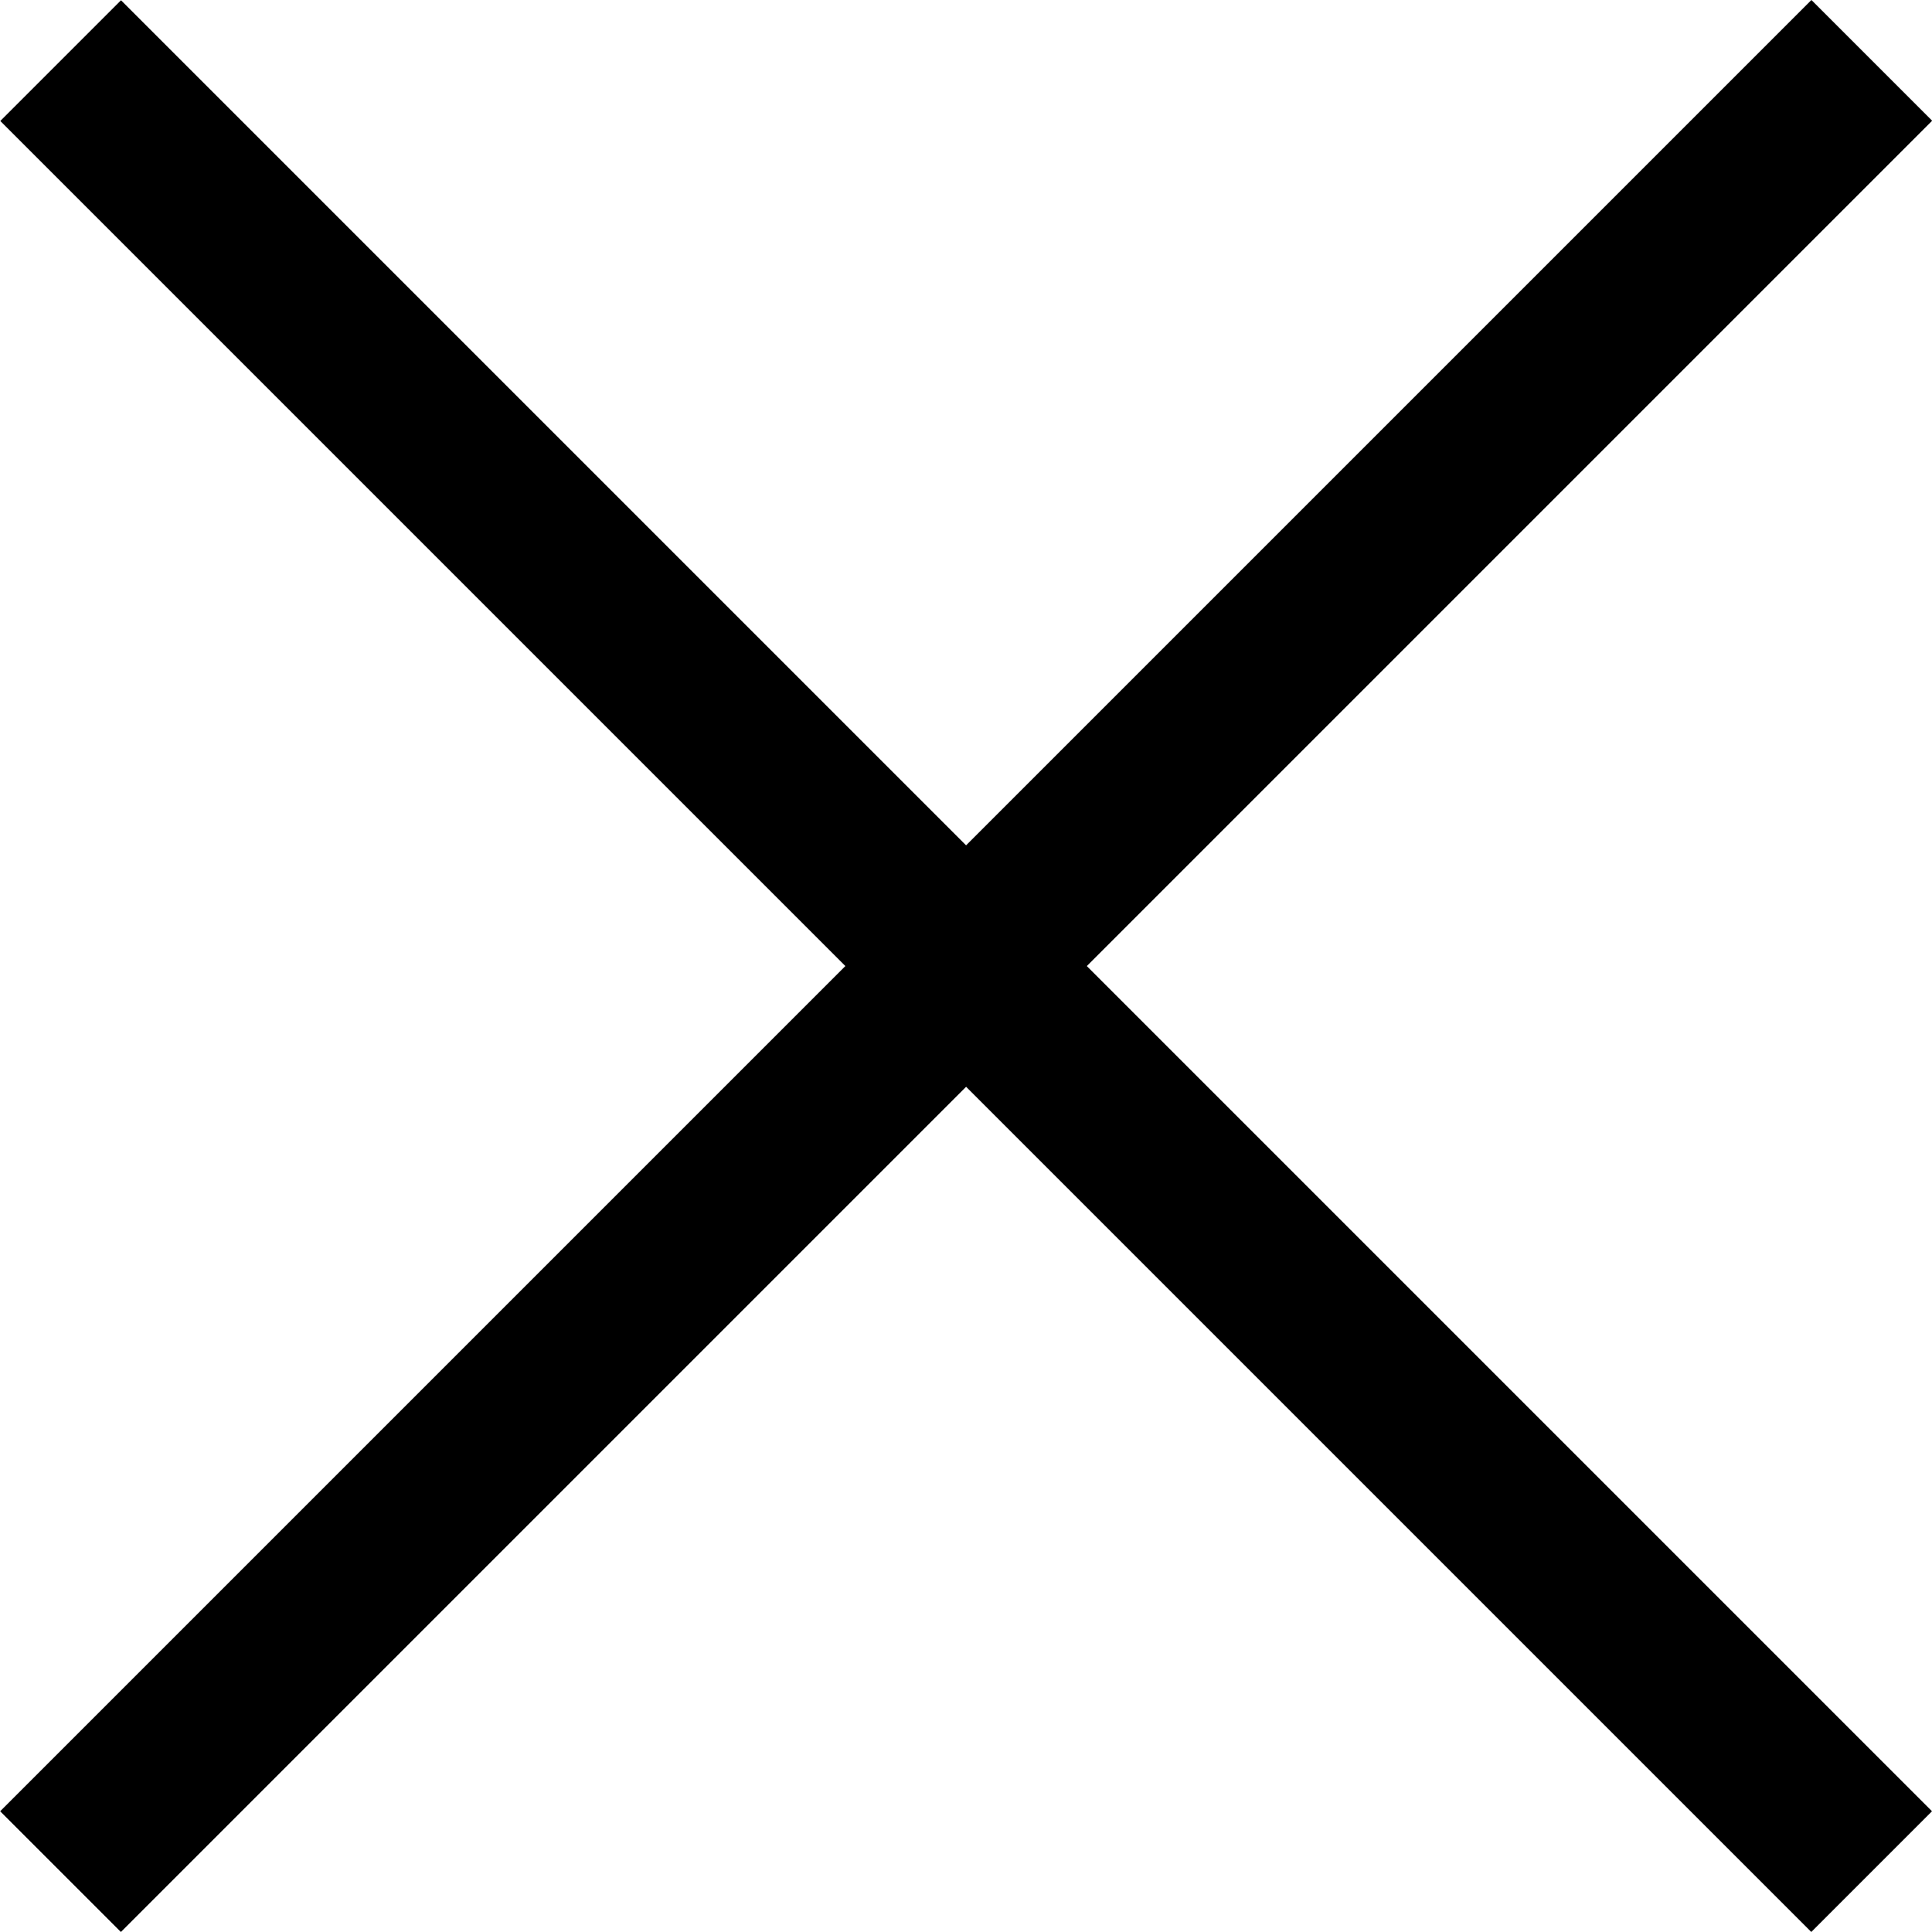
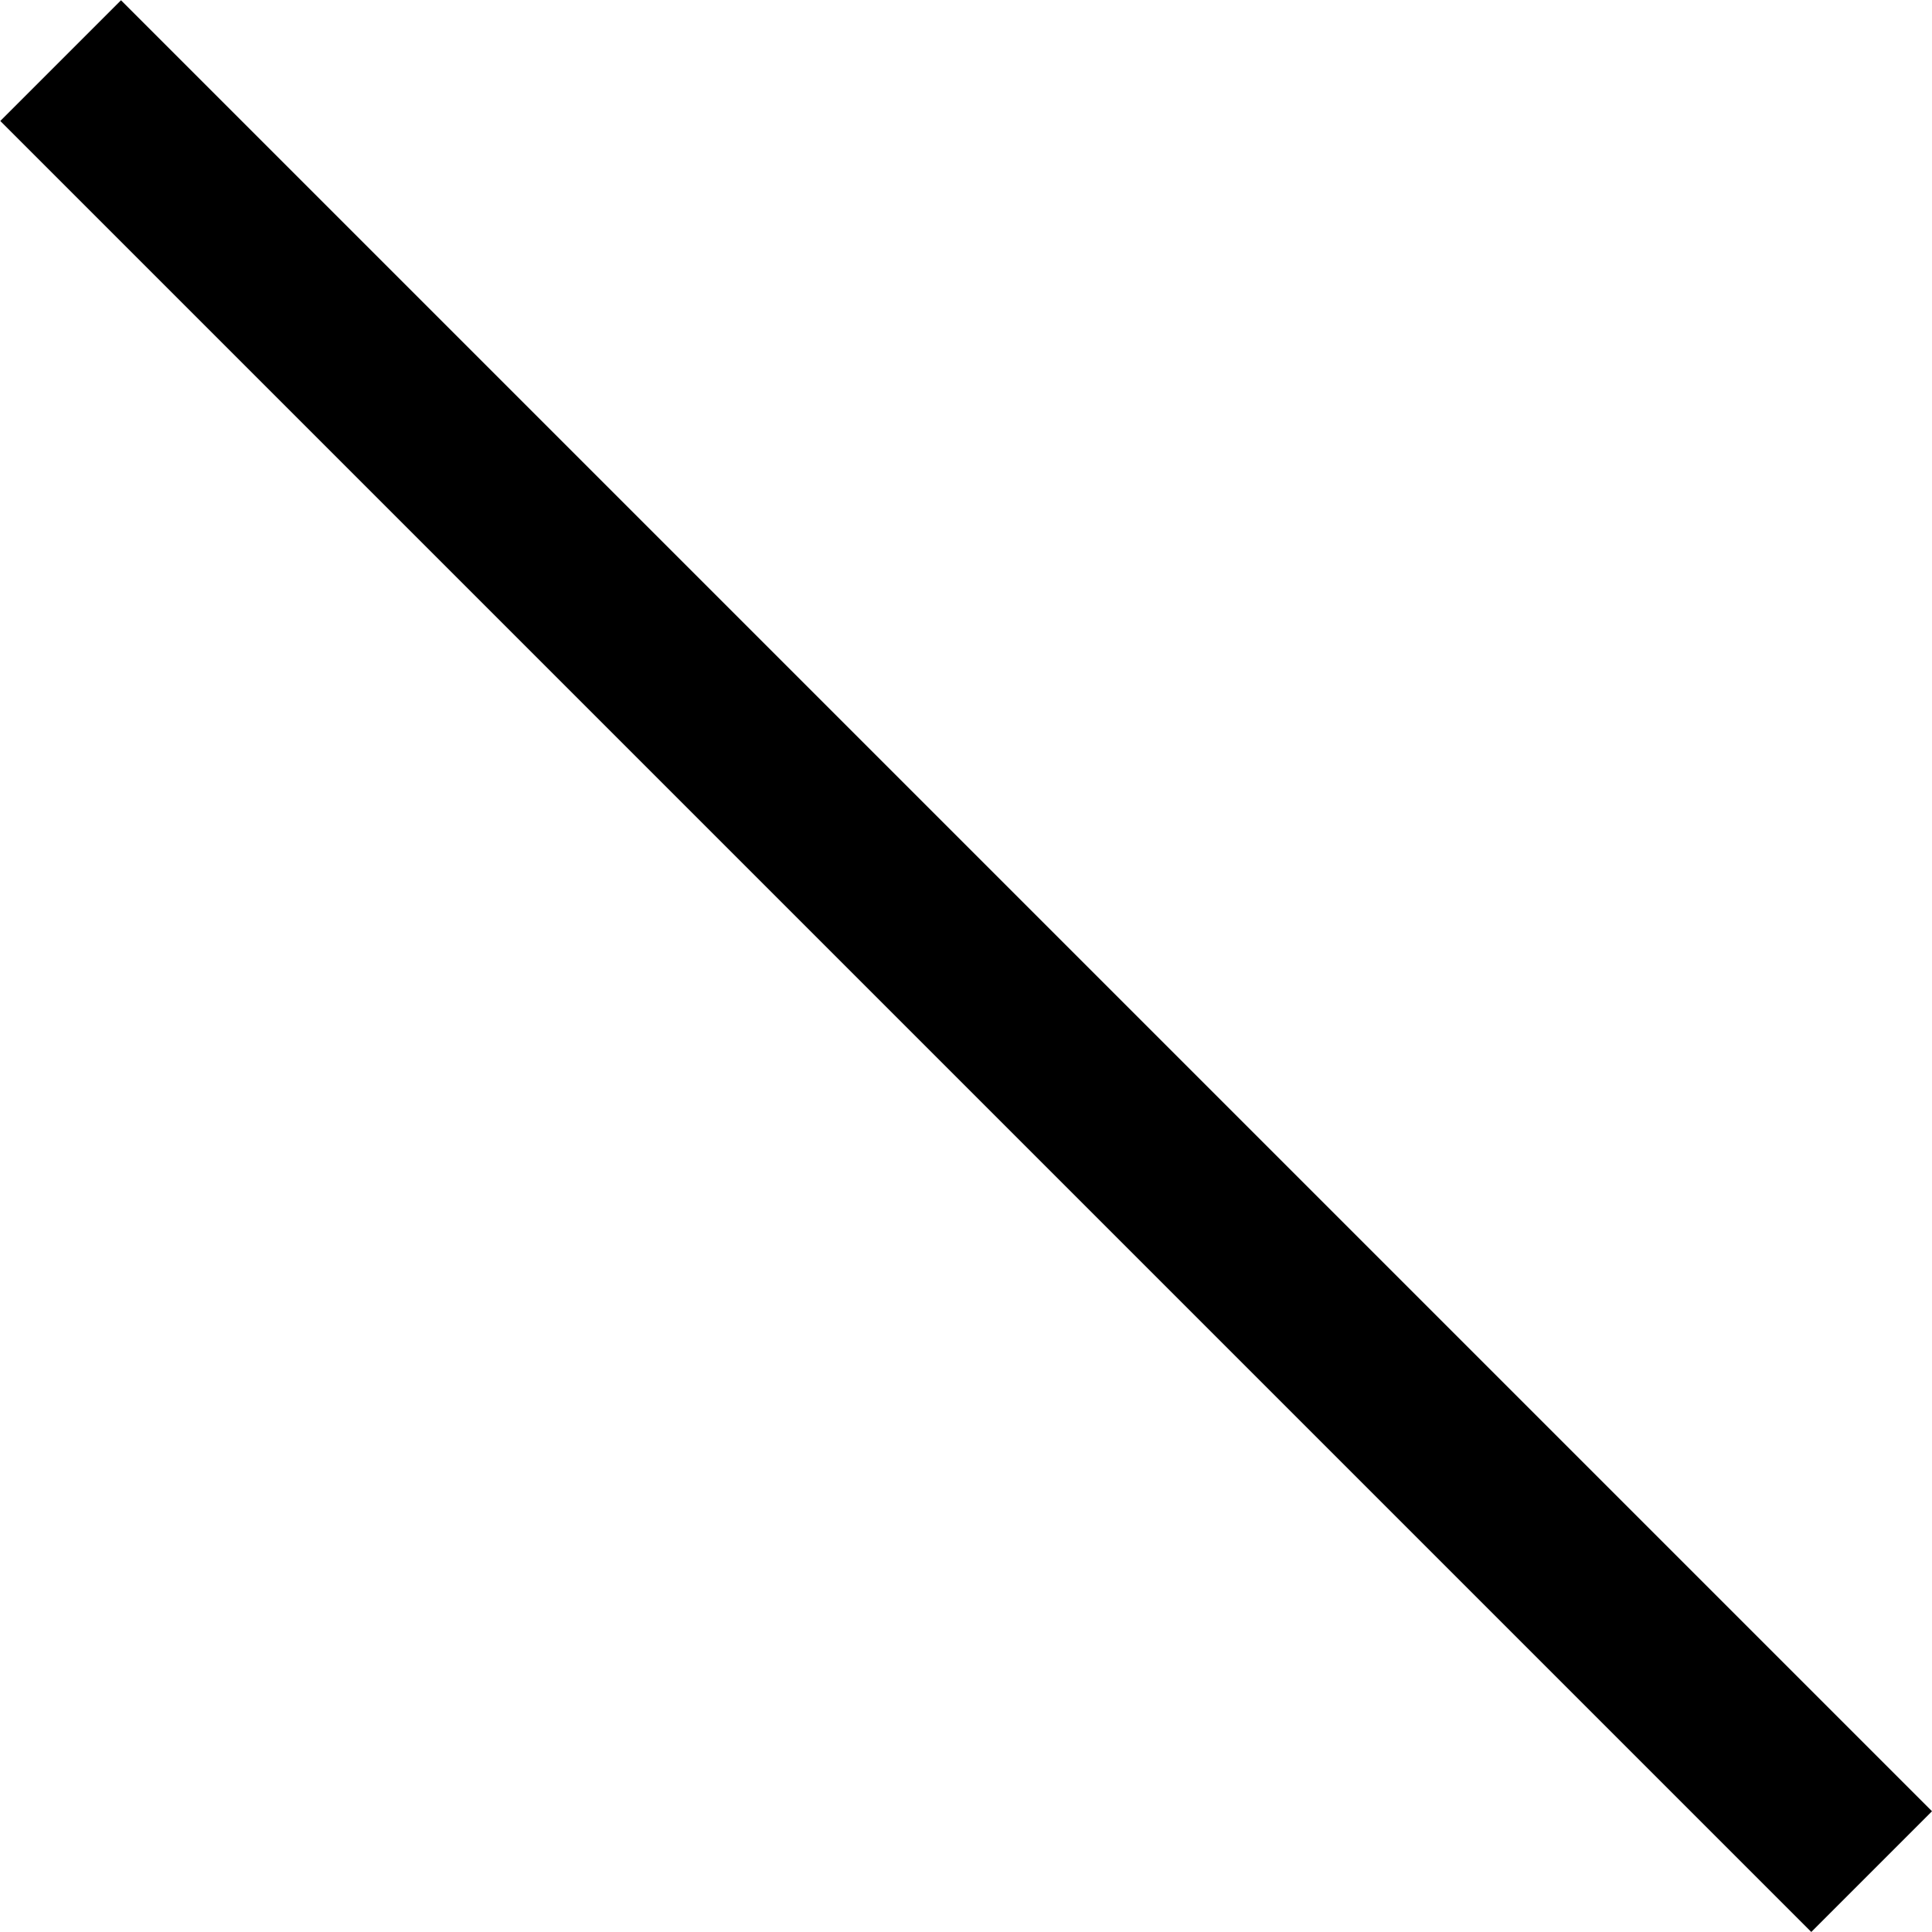
<svg xmlns="http://www.w3.org/2000/svg" width="24" height="24" viewBox="0 0 24 24" fill="none">
  <rect width="31.82" height="2.121" transform="matrix(-0.707 -0.707 -0.707 0.707 24 22.5)" fill="black" />
-   <rect x="0.002" y="22.5" width="31.82" height="2.121" transform="rotate(-45 0.002 22.5)" fill="black" />
</svg>